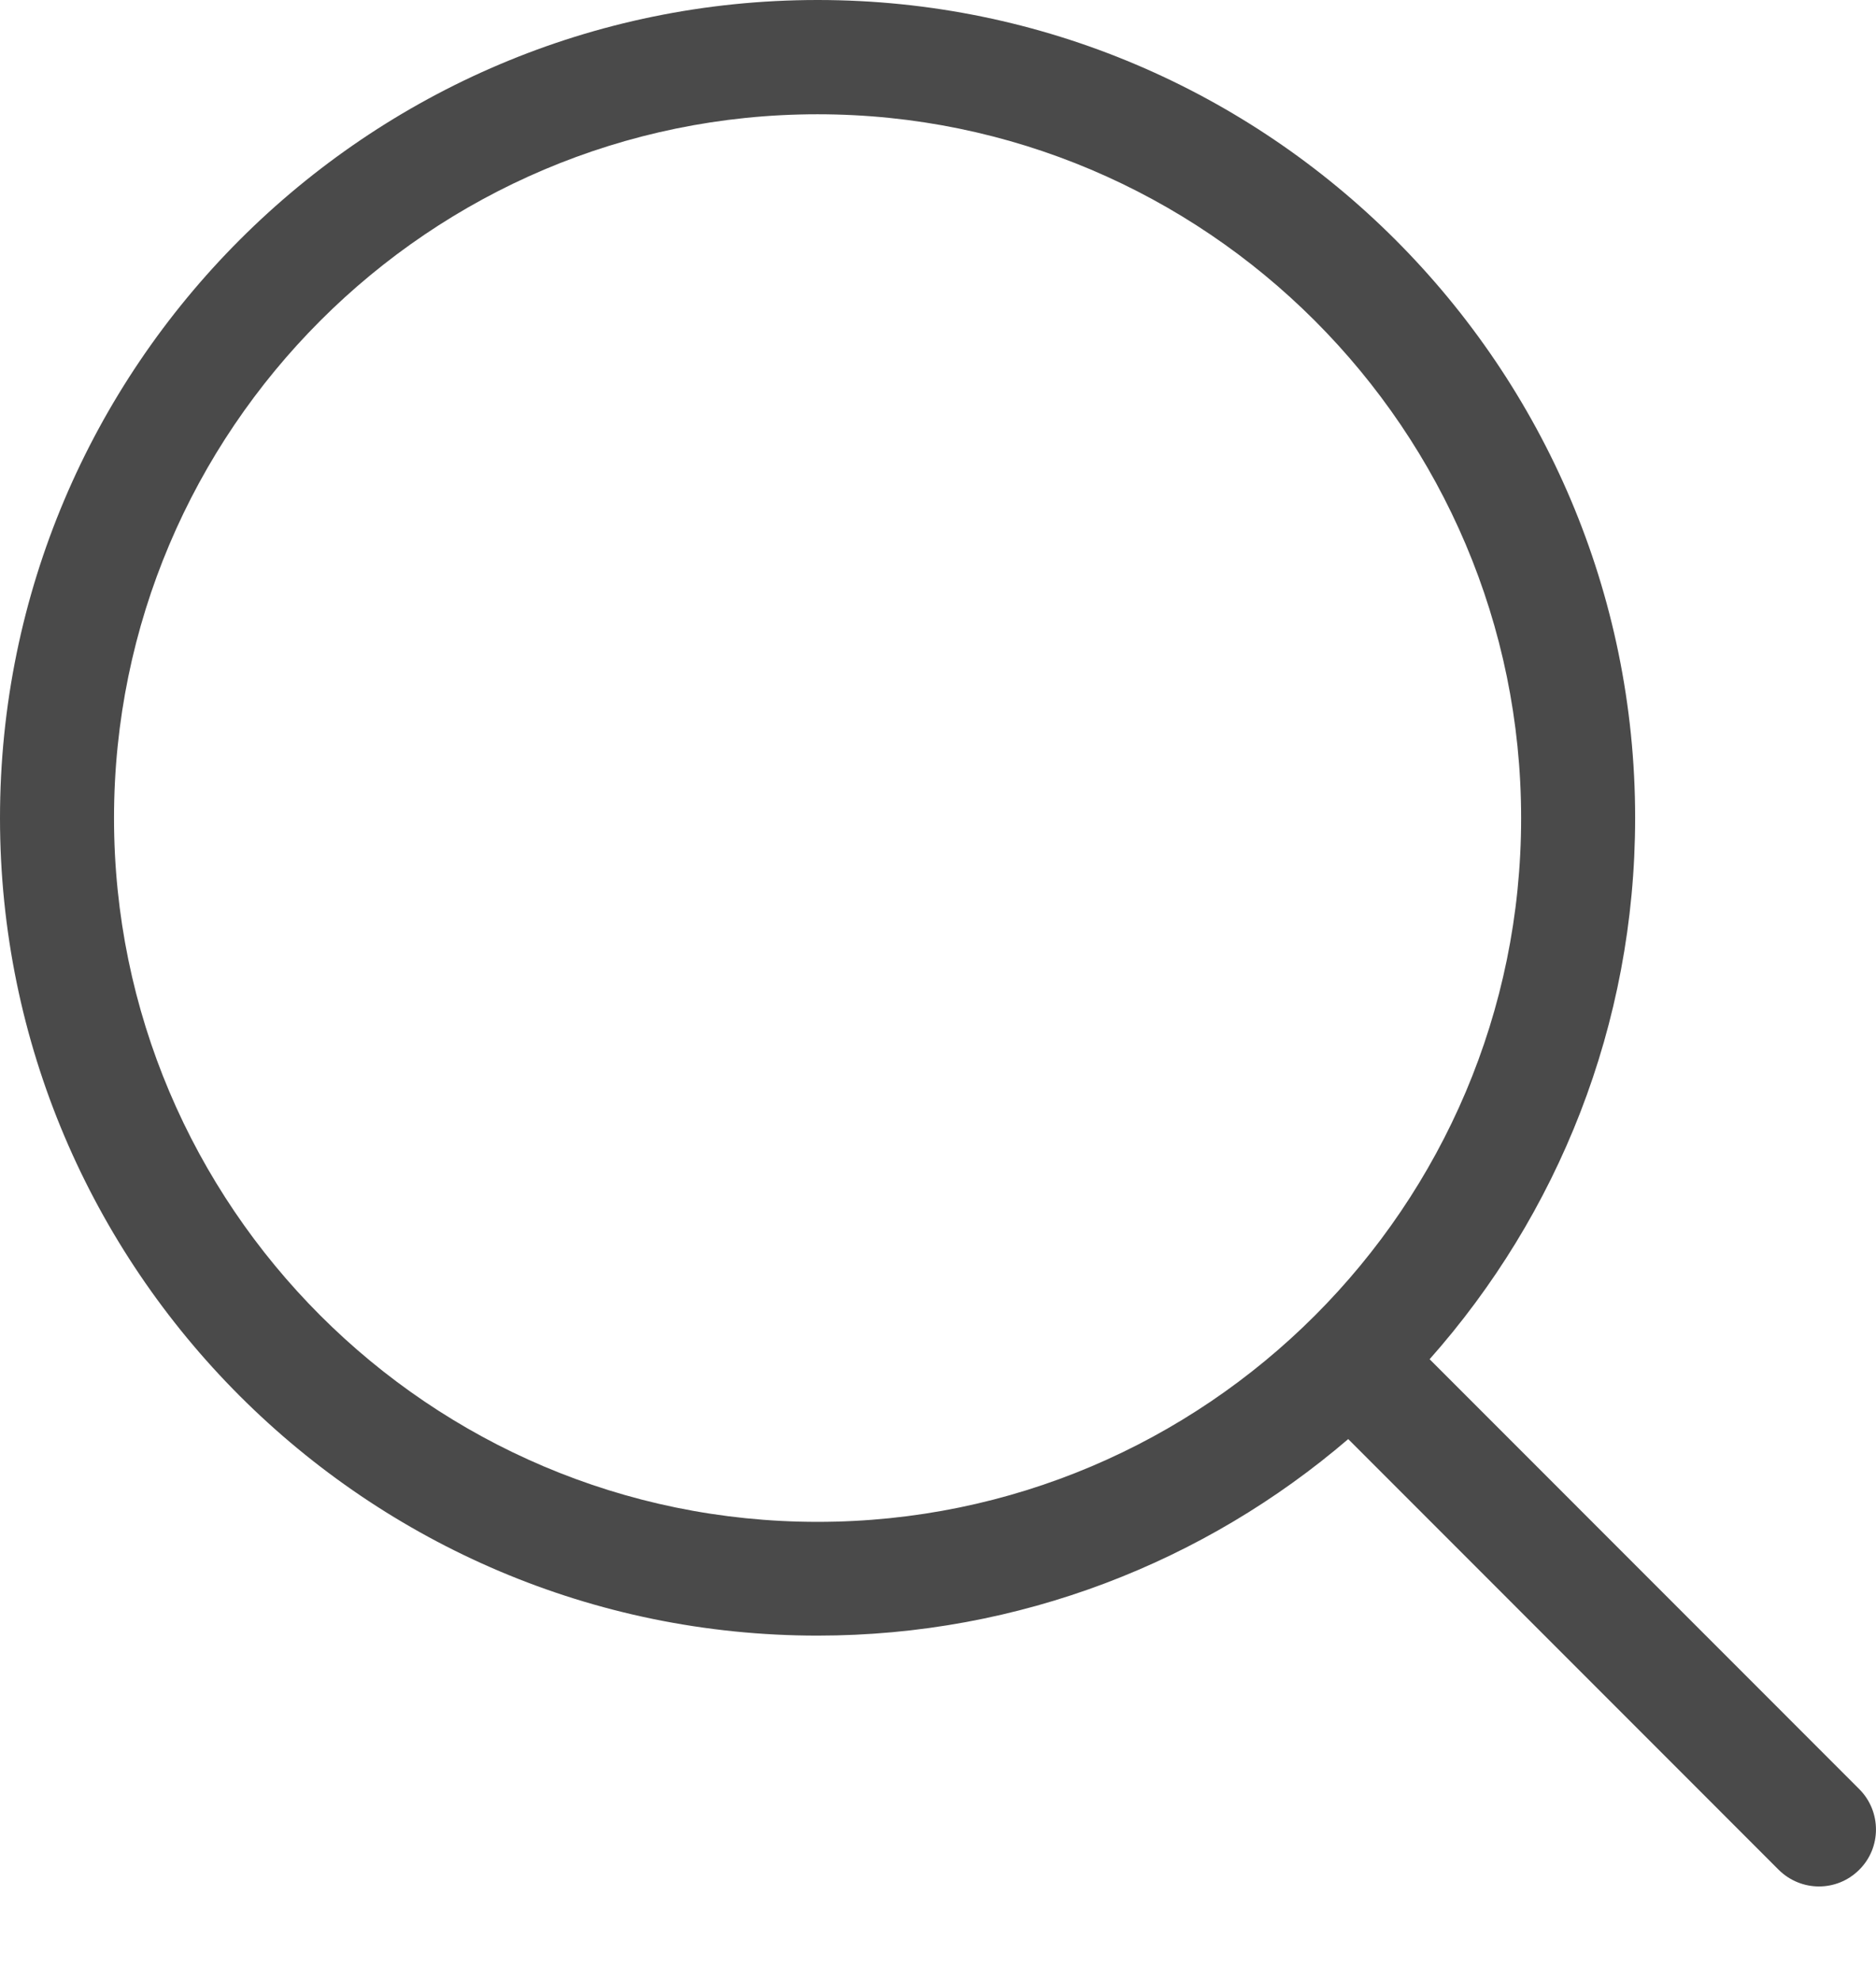
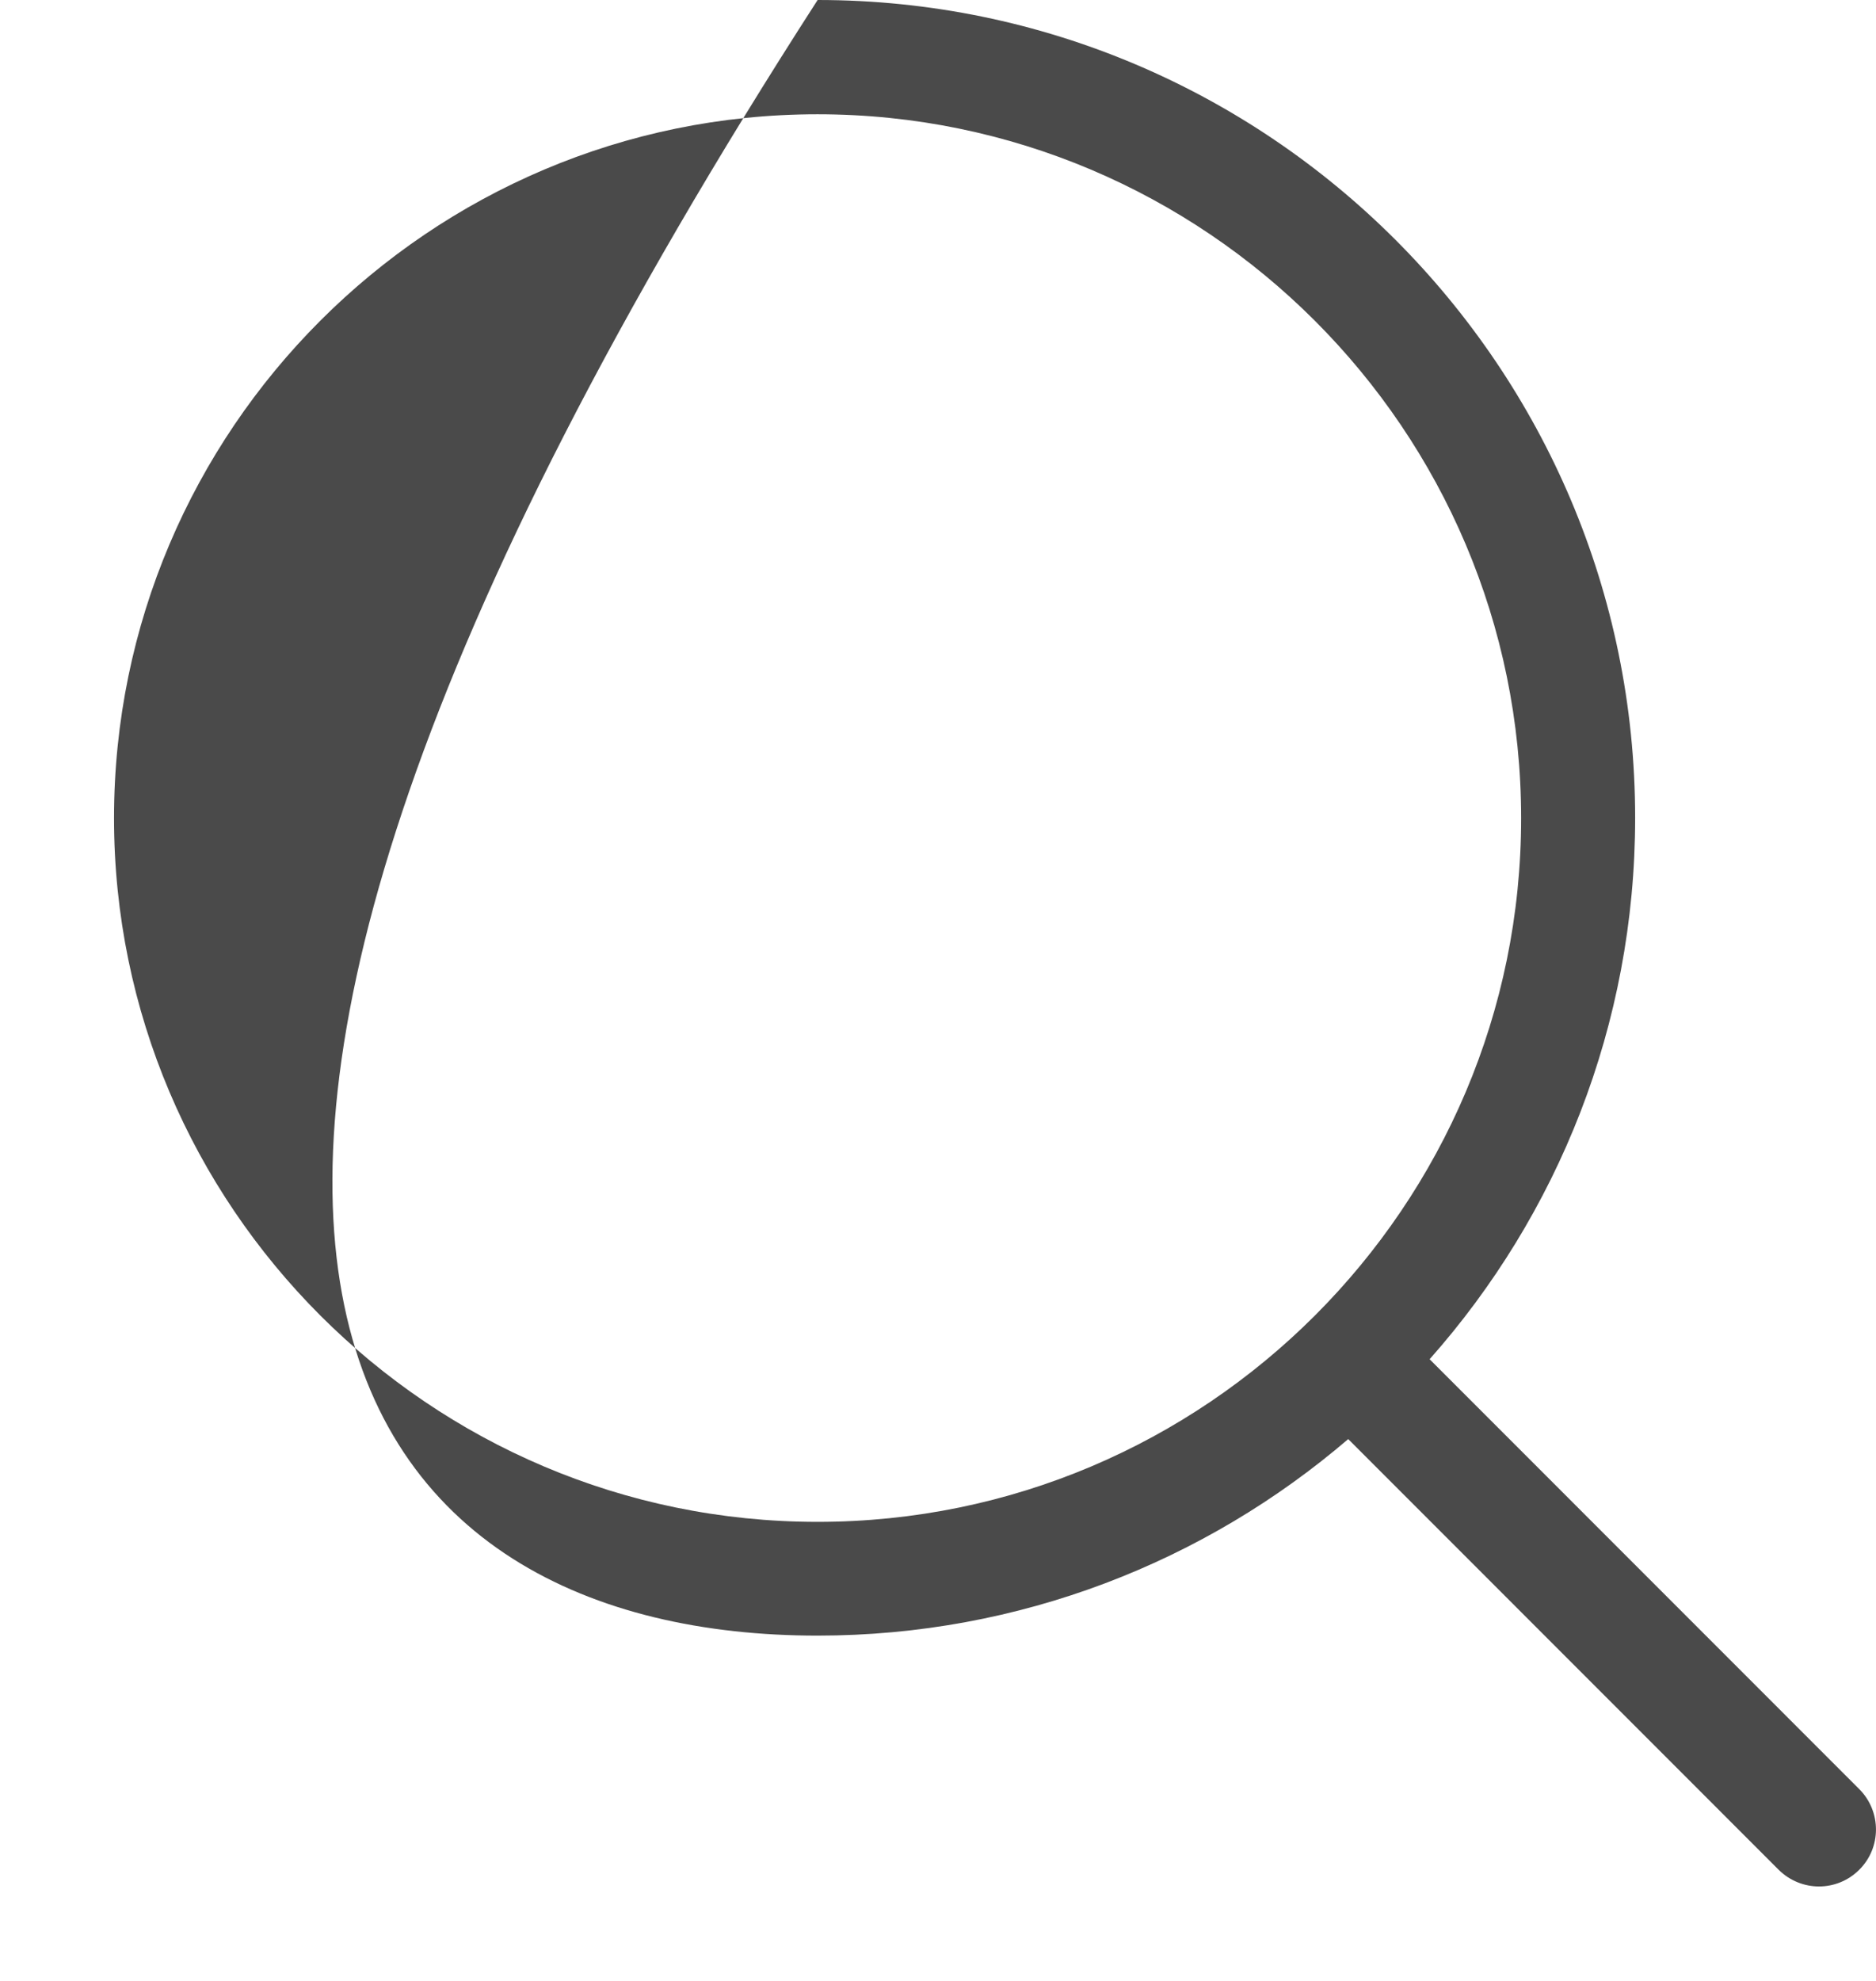
<svg xmlns="http://www.w3.org/2000/svg" width="18px" height="19px" viewBox="0 0 18 19" version="1.1">
  <title>DEFA4B87-7B1F-4E16-A4C2-0EE31CFE88C9</title>
  <desc>Created with sketchtool.</desc>
  <defs />
  <g id="Styleguides" stroke="none" stroke-width="1" fill="none" fill-rule="evenodd">
    <g id="9.-Styleguides---Icons-&amp;-Logo" transform="translate(-439, -290)" fill="#4A4A4A">
-       <path d="M456.841,307.162 L452.717,303.037 C453.944,301.654 454.689,299.835 454.689,297.844 C454.689,293.52 451.172,290 446.845,290 C442.518,290 439,293.52 439,297.846 C439,302.172 442.52,305.688 446.844,305.688 C448.786,305.688 450.566,304.977 451.936,303.803 L456.066,307.934 C456.173,308.04 456.313,308.094 456.453,308.094 C456.592,308.094 456.732,308.041 456.839,307.934 C457.053,307.722 457.053,307.376 456.841,307.162 L456.841,307.162 Z M440.094,297.847 C440.094,294.125 443.123,291.096 446.844,291.096 C450.566,291.096 453.595,294.125 453.595,297.847 C453.596,301.569 450.569,304.597 446.844,304.597 C443.122,304.597 440.094,301.568 440.094,297.847 Z" id="search" />
+       <path d="M456.841,307.162 L452.717,303.037 C453.944,301.654 454.689,299.835 454.689,297.844 C454.689,293.52 451.172,290 446.845,290 C439,302.172 442.52,305.688 446.844,305.688 C448.786,305.688 450.566,304.977 451.936,303.803 L456.066,307.934 C456.173,308.04 456.313,308.094 456.453,308.094 C456.592,308.094 456.732,308.041 456.839,307.934 C457.053,307.722 457.053,307.376 456.841,307.162 L456.841,307.162 Z M440.094,297.847 C440.094,294.125 443.123,291.096 446.844,291.096 C450.566,291.096 453.595,294.125 453.595,297.847 C453.596,301.569 450.569,304.597 446.844,304.597 C443.122,304.597 440.094,301.568 440.094,297.847 Z" id="search" />
    </g>
  </g>
</svg>